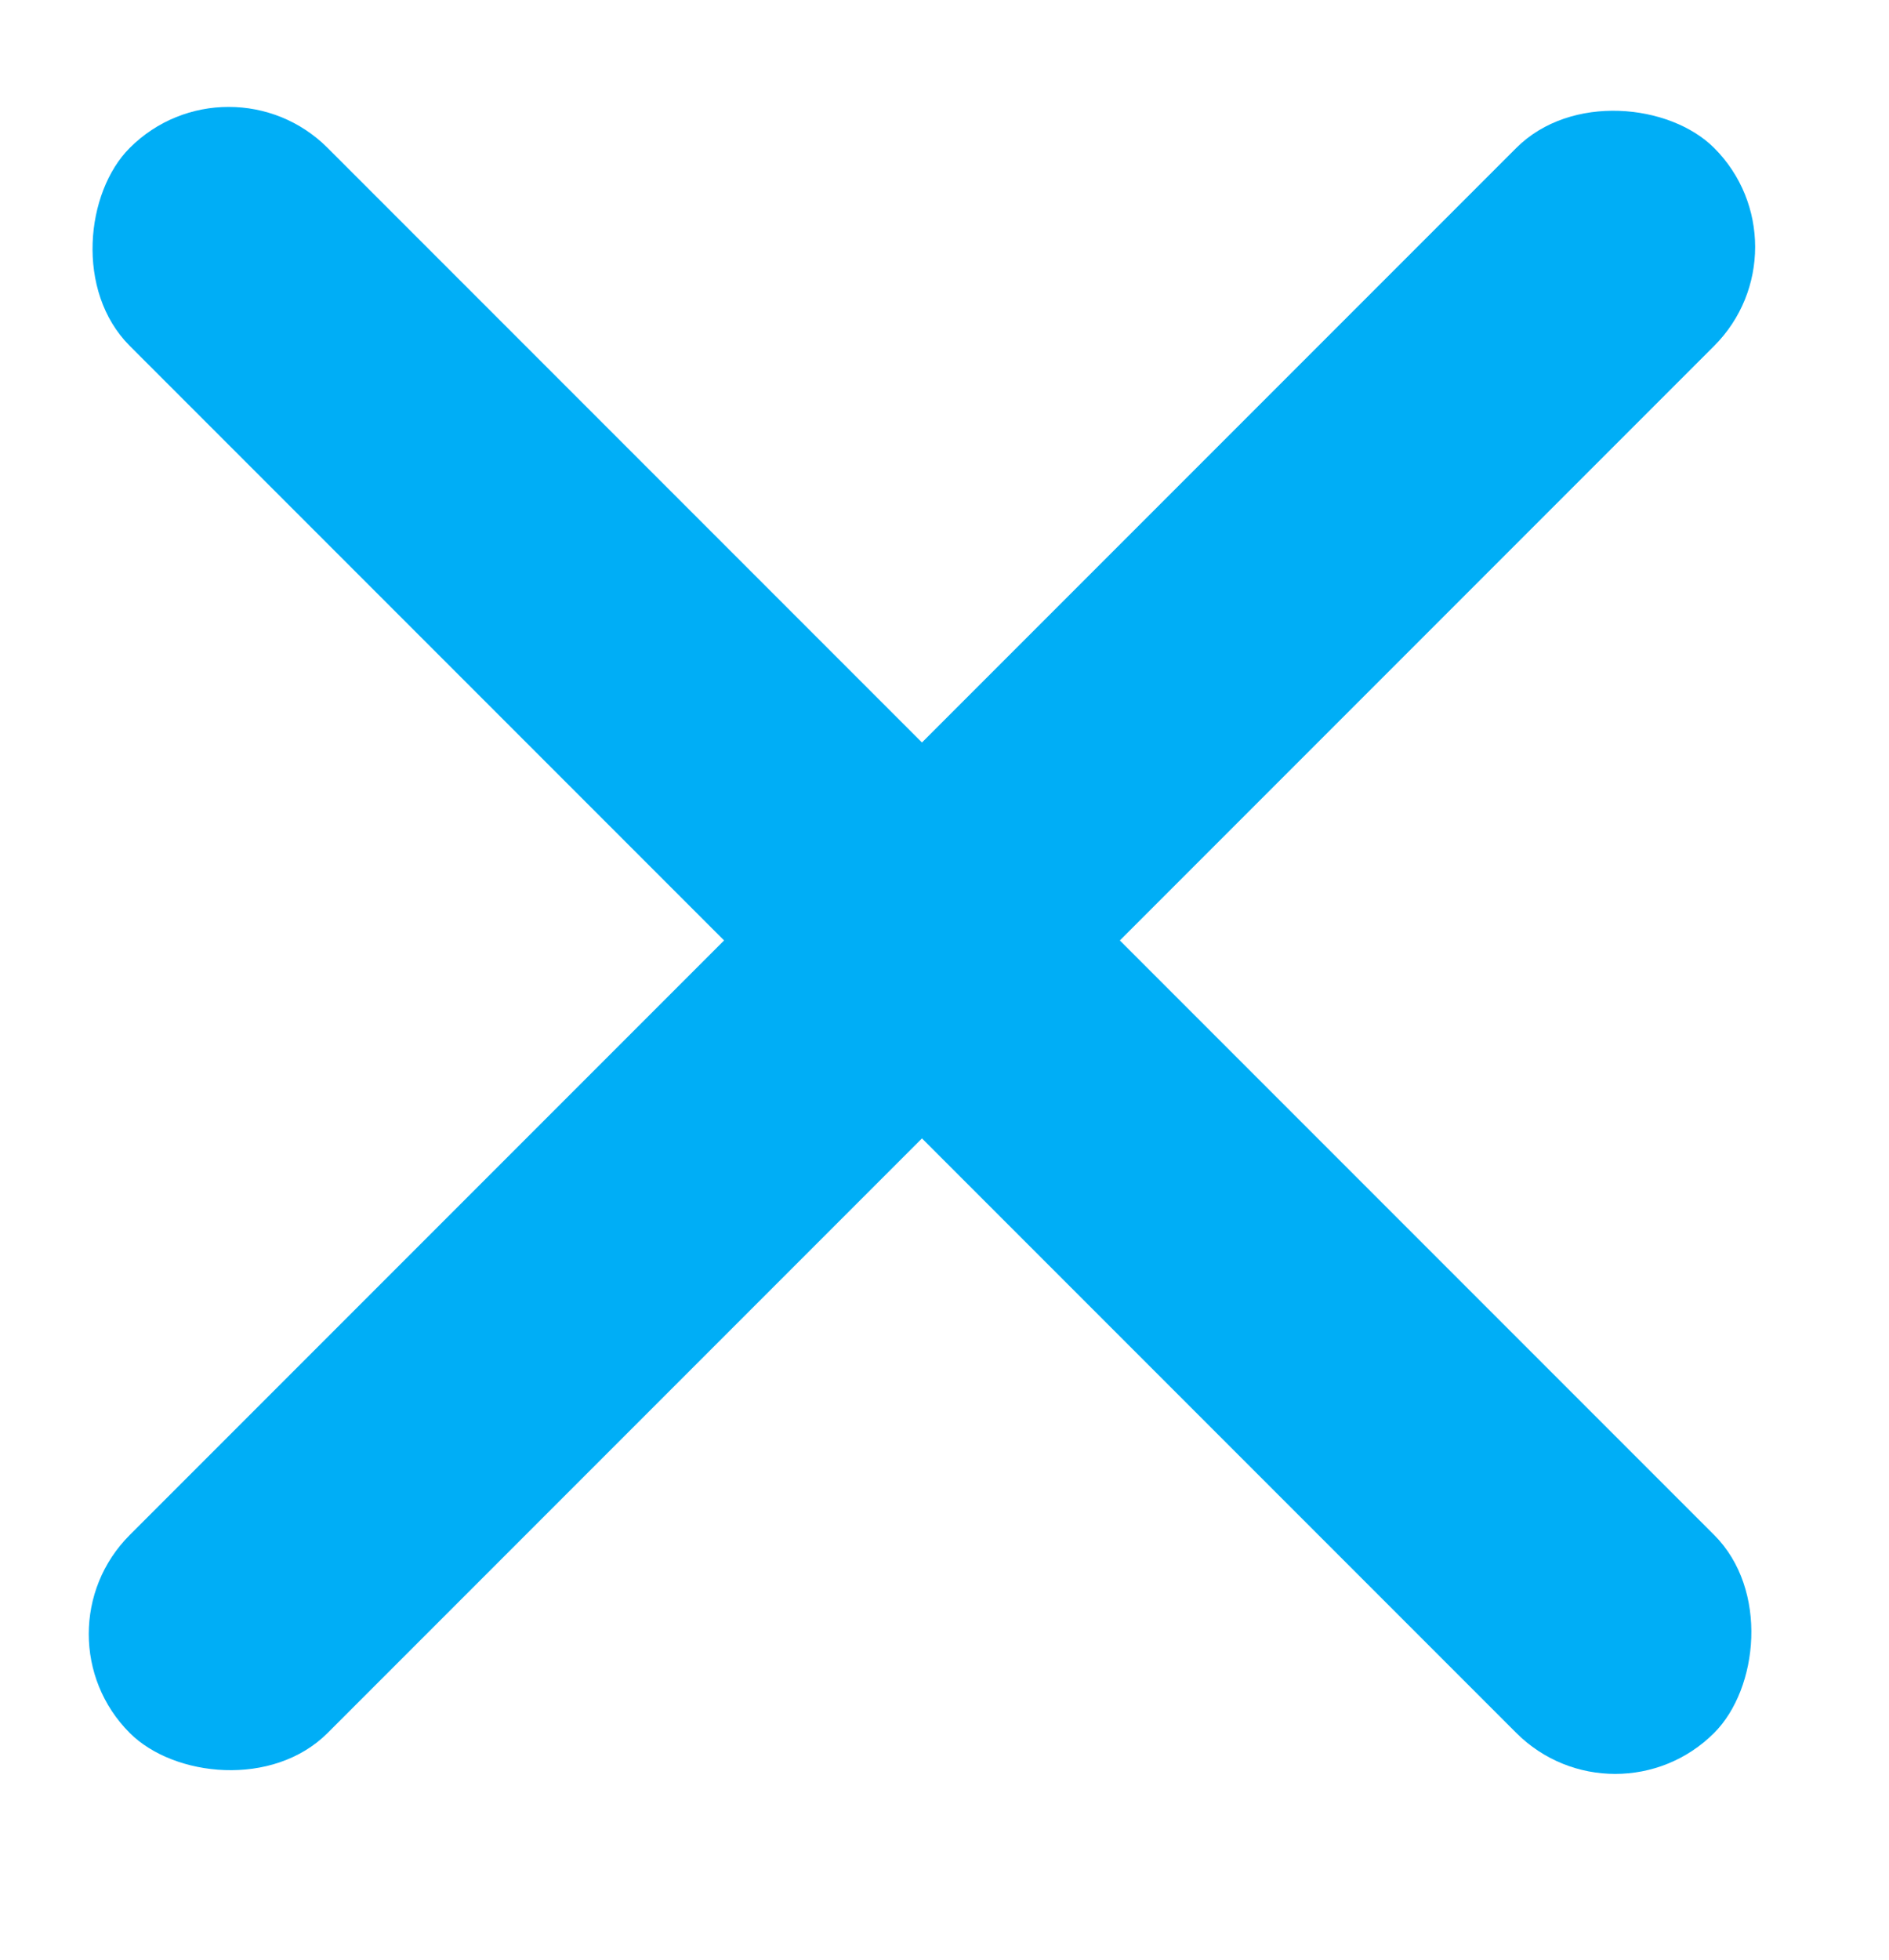
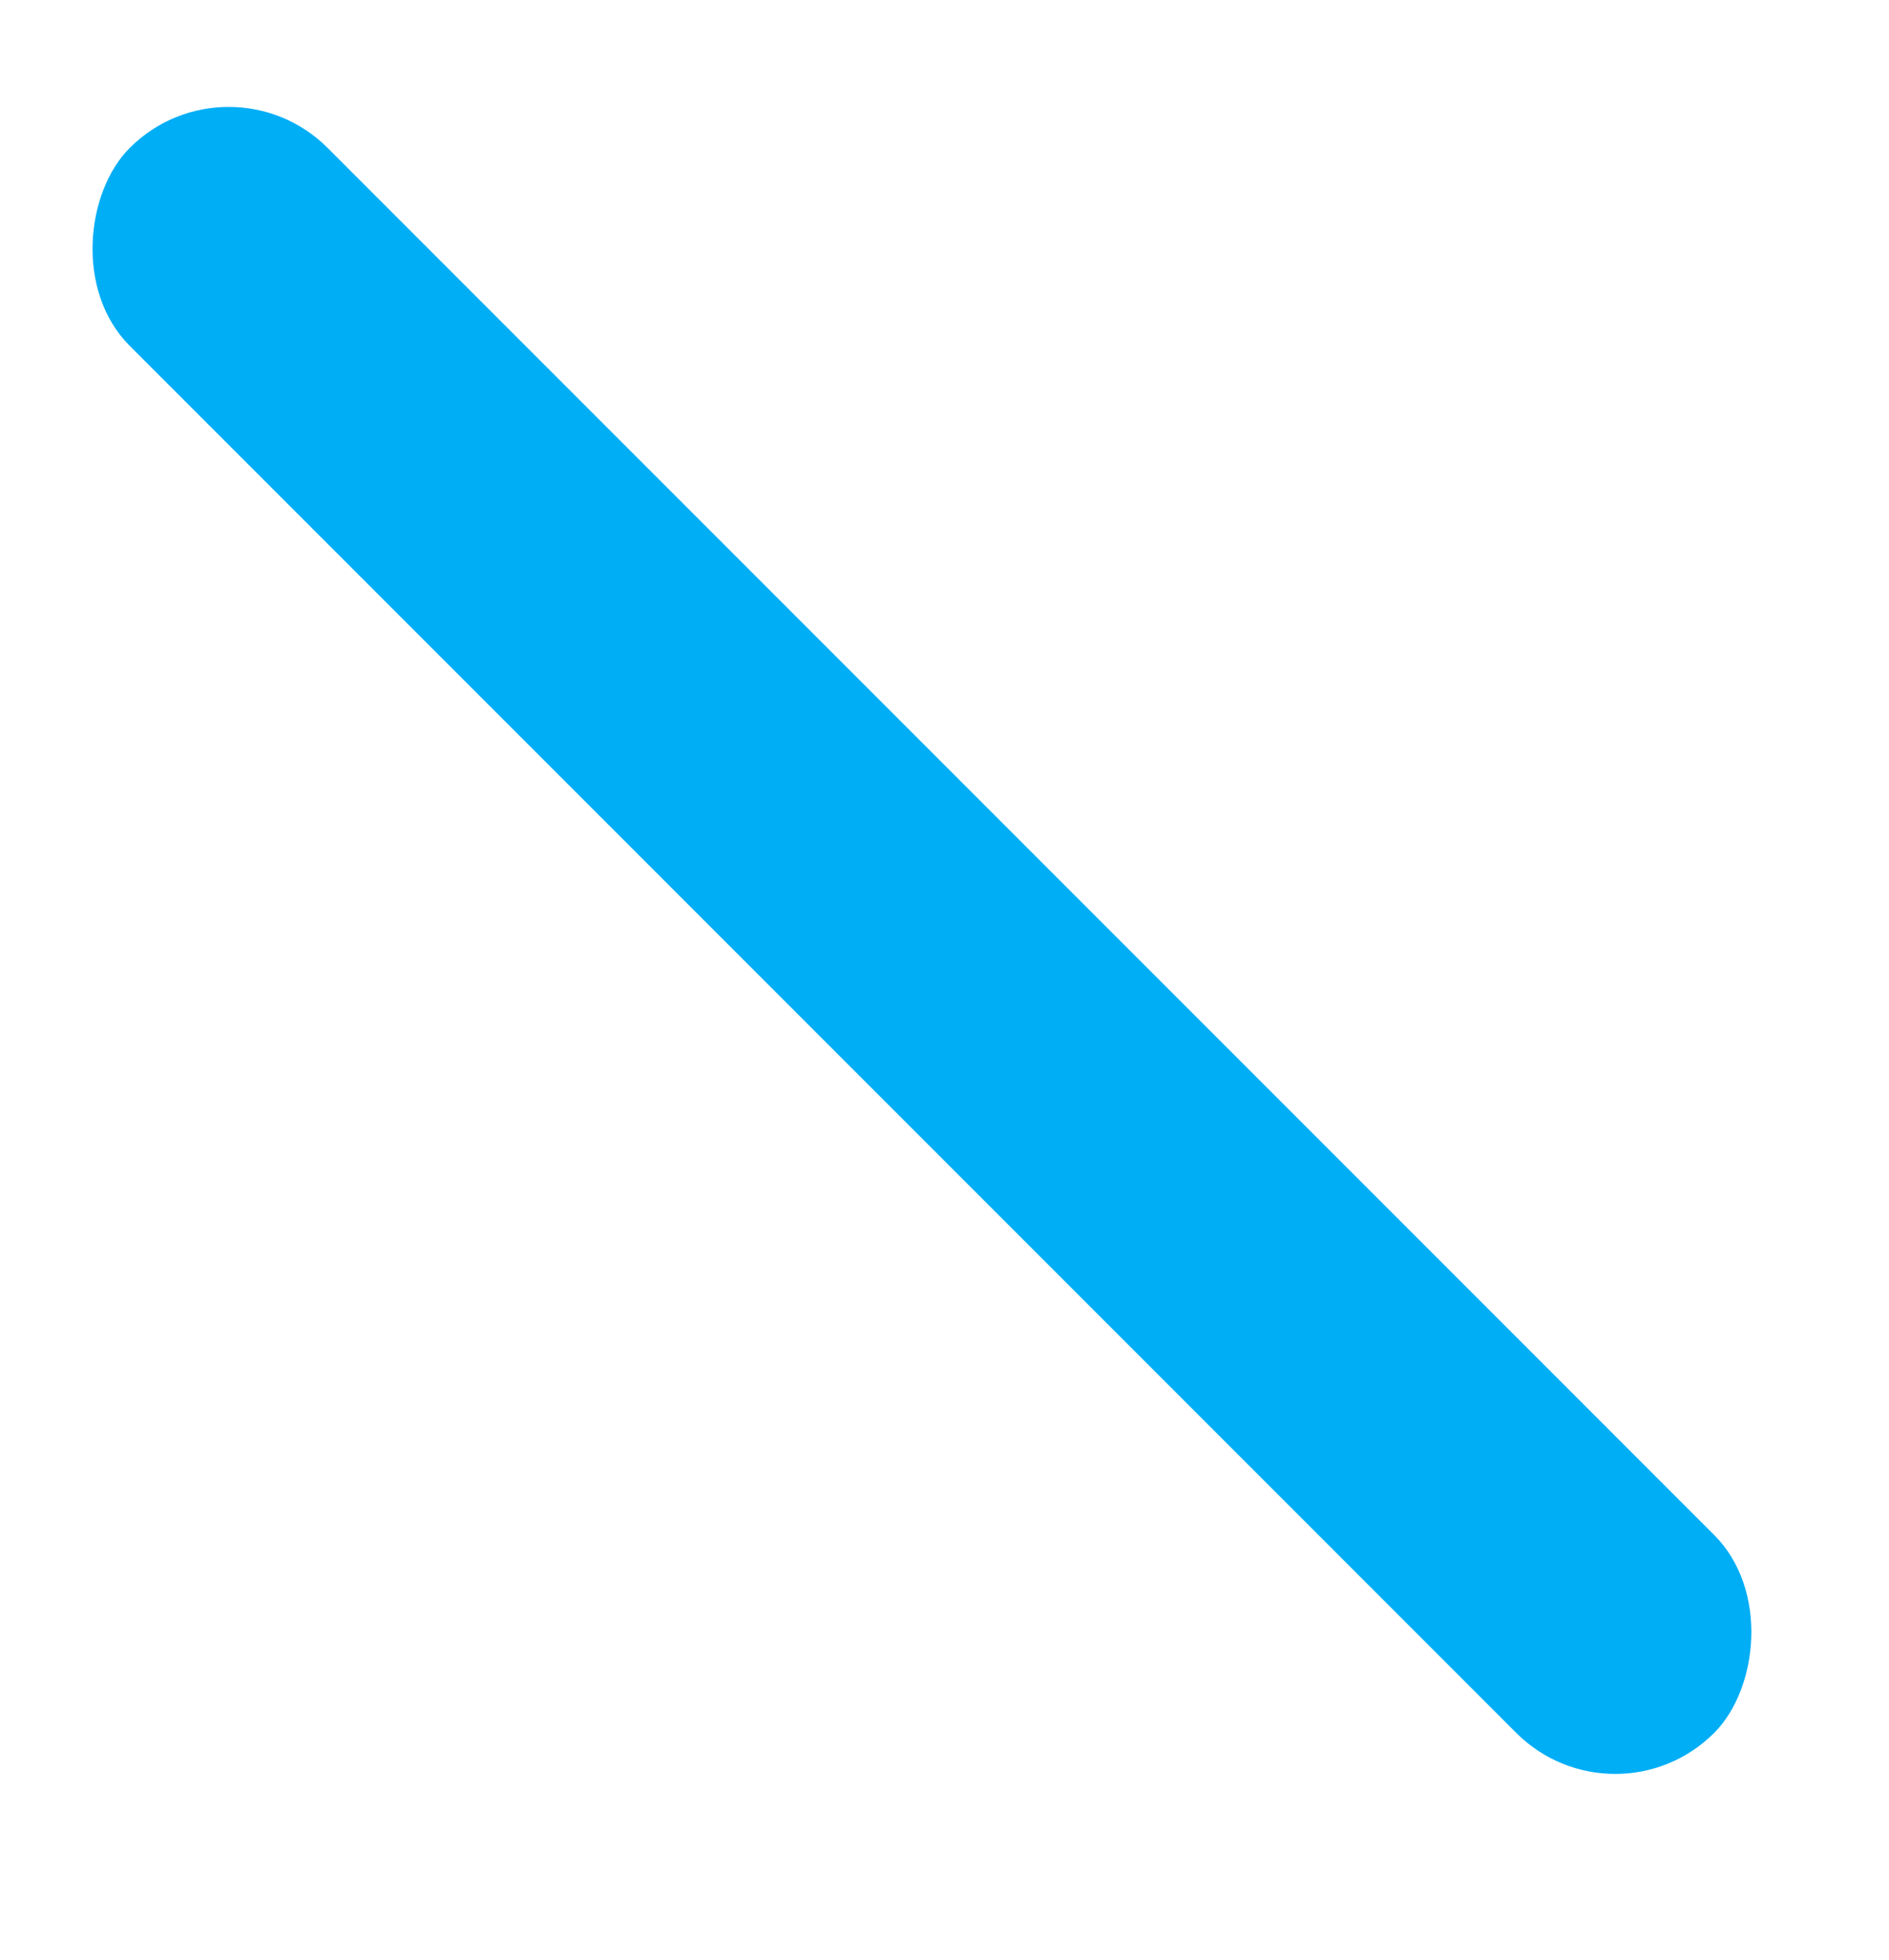
<svg xmlns="http://www.w3.org/2000/svg" width="27" height="28" viewBox="0 0 27 28">
  <g fill="none" fill-rule="evenodd">
    <g fill="#00AEF6">
      <g transform="translate(-321 -24) translate(321.164 24.092)">
-         <rect width="32.027" height="4" x="-3" y="11.345" rx="2" transform="rotate(-45 13.014 13.345)" />
        <rect width="32.027" height="4" x="-3" y="11.345" rx="2" transform="rotate(45 13.014 13.345)" />
      </g>
    </g>
  </g>
</svg>